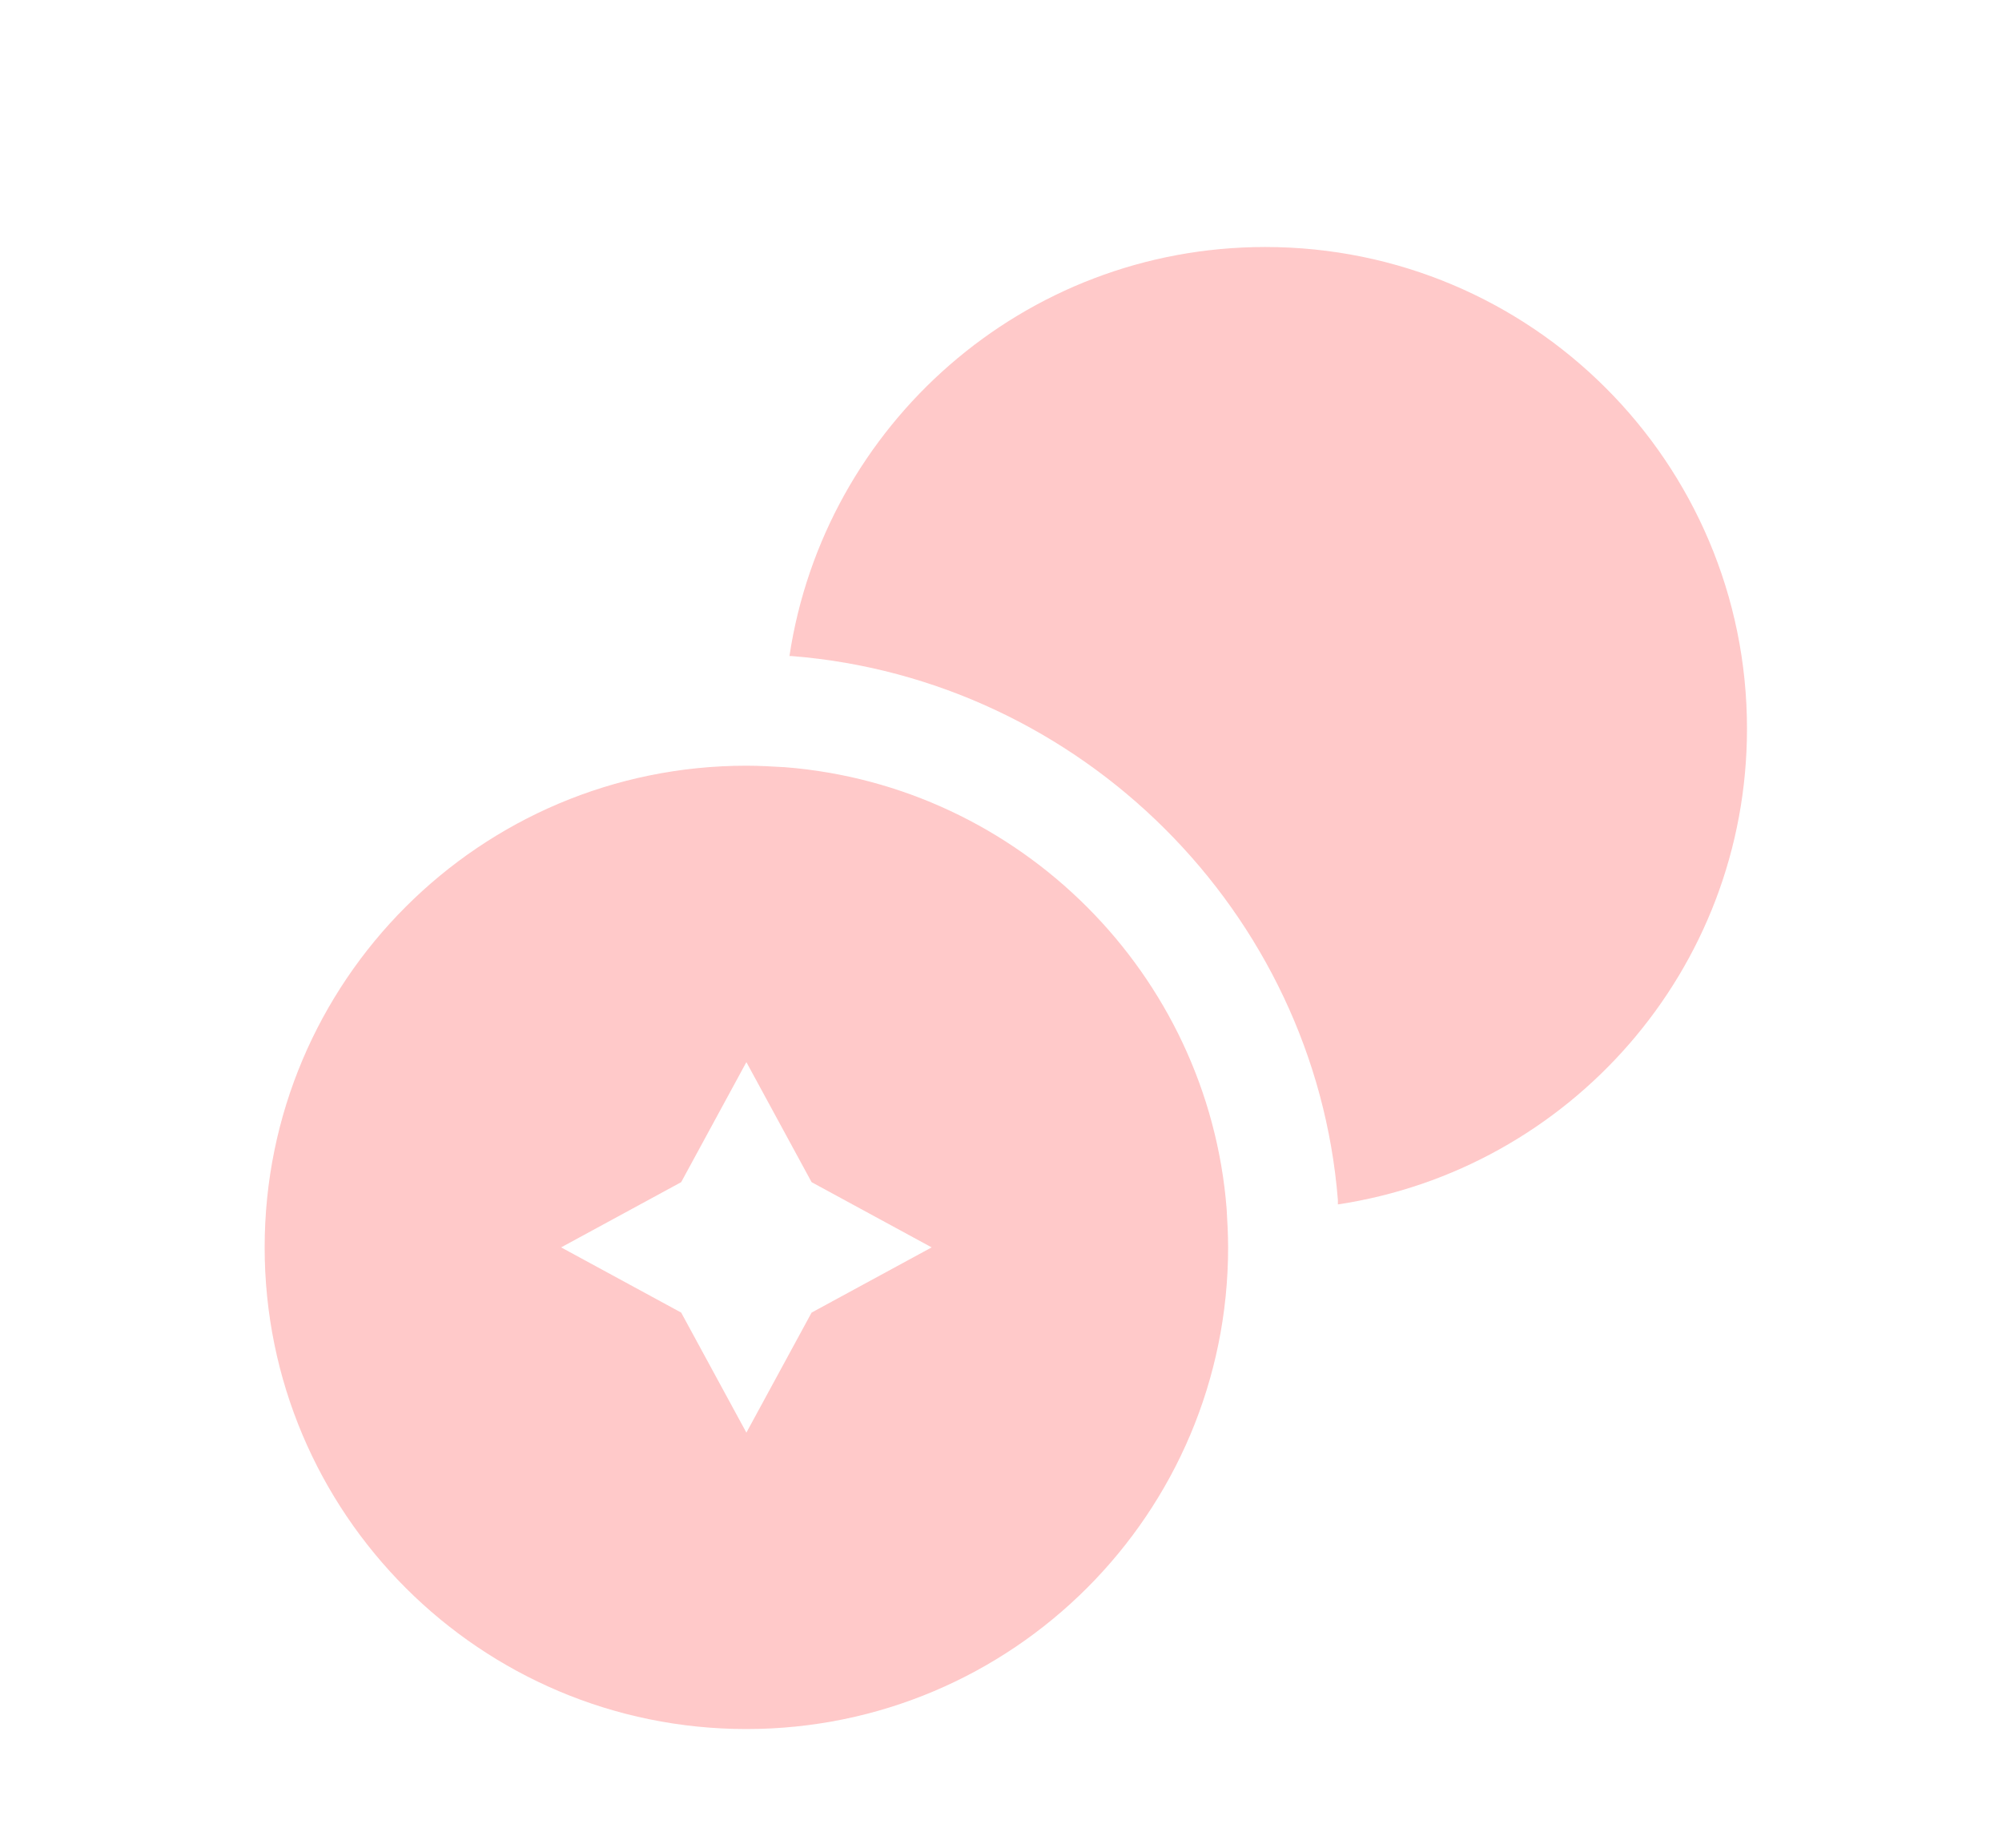
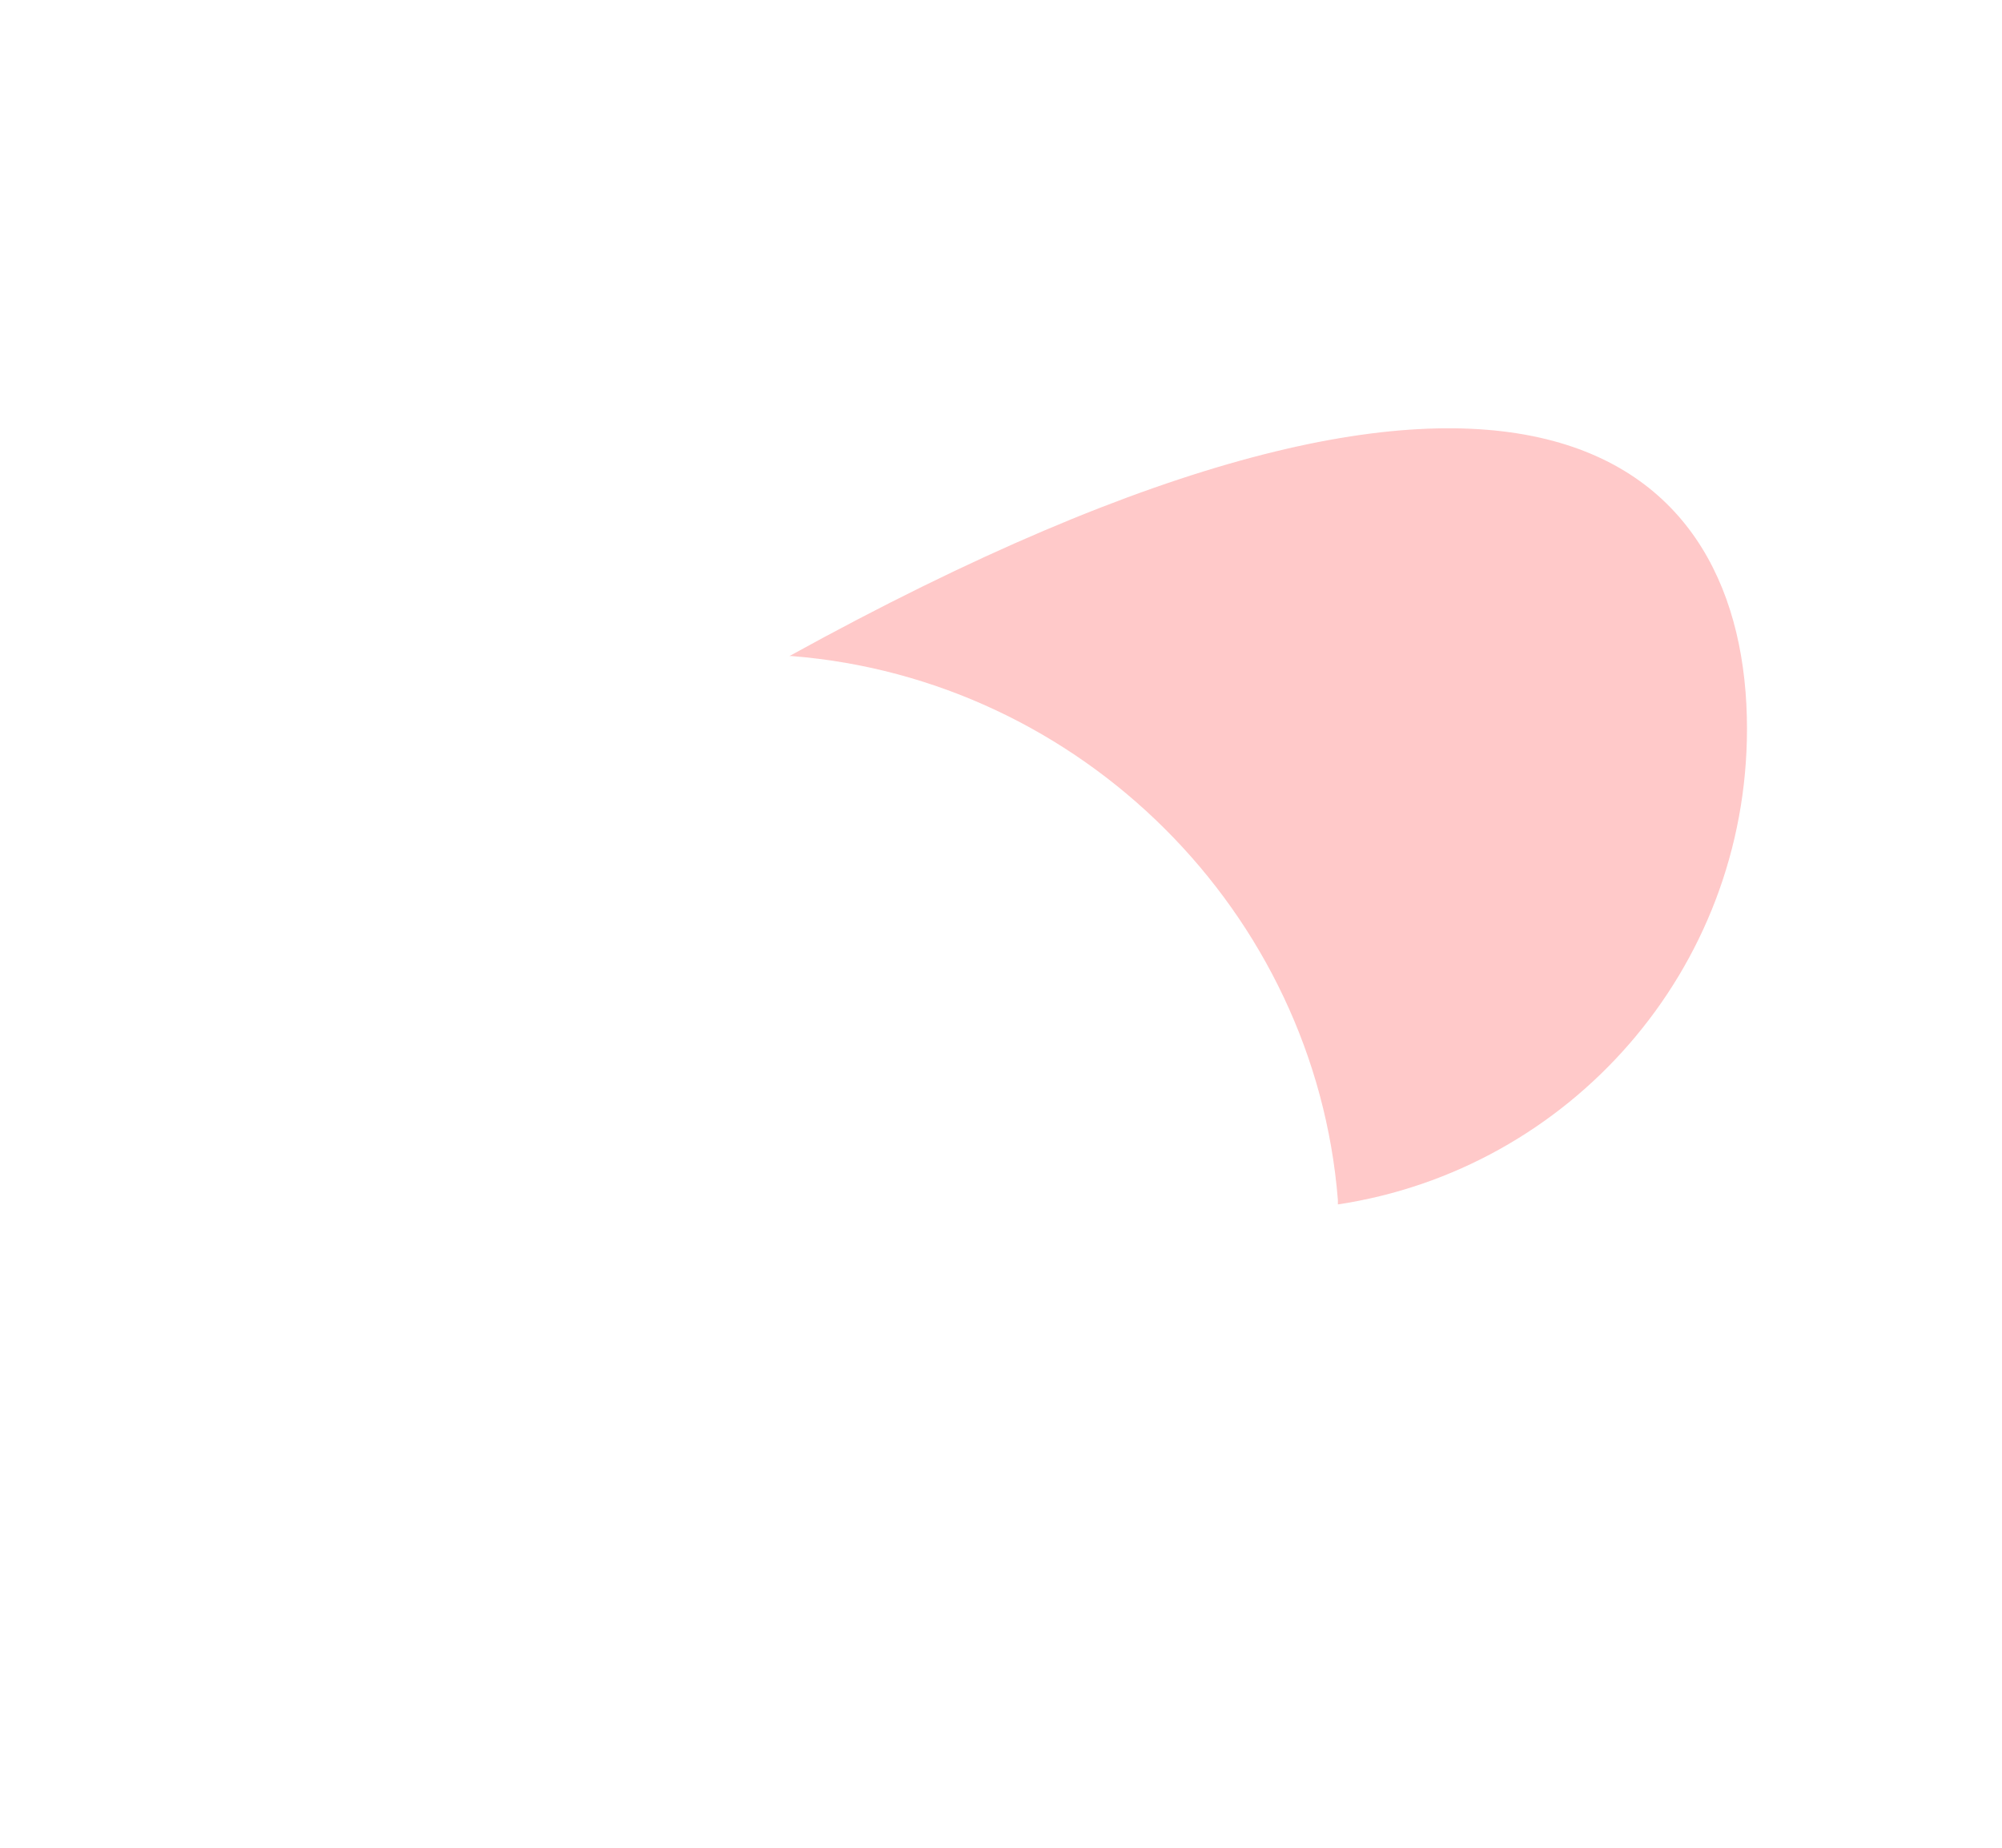
<svg xmlns="http://www.w3.org/2000/svg" width="234" height="216" viewBox="0 0 234 216" fill="none">
  <g opacity="0.4">
-     <path d="M204.193 85.181C204.193 113.421 183.403 136.723 156.376 140.794V140.275C153.691 106.664 126.404 79.377 92.533 76.692H92.273C96.345 49.665 119.647 28.875 147.887 28.875C178.985 28.875 204.193 54.083 204.193 85.181Z" fill="#FF7777" />
-     <path d="M143.373 141.312C141.207 113.852 119.204 91.849 91.744 89.684C90.272 89.597 88.713 89.51 87.24 89.51C56.142 89.51 30.934 114.718 30.934 145.817C30.934 176.915 56.142 202.123 87.24 202.123C118.338 202.123 143.546 176.915 143.546 145.817C143.546 144.344 143.459 142.785 143.373 141.312ZM94.863 153.44L87.24 167.473L79.617 153.44L65.584 145.817L79.617 138.194L87.24 124.16L94.863 138.194L108.896 145.817L94.863 153.44Z" fill="#FF7777" />
+     <path d="M204.193 85.181C204.193 113.421 183.403 136.723 156.376 140.794V140.275C153.691 106.664 126.404 79.377 92.533 76.692H92.273C178.985 28.875 204.193 54.083 204.193 85.181Z" fill="#FF7777" />
  </g>
</svg>